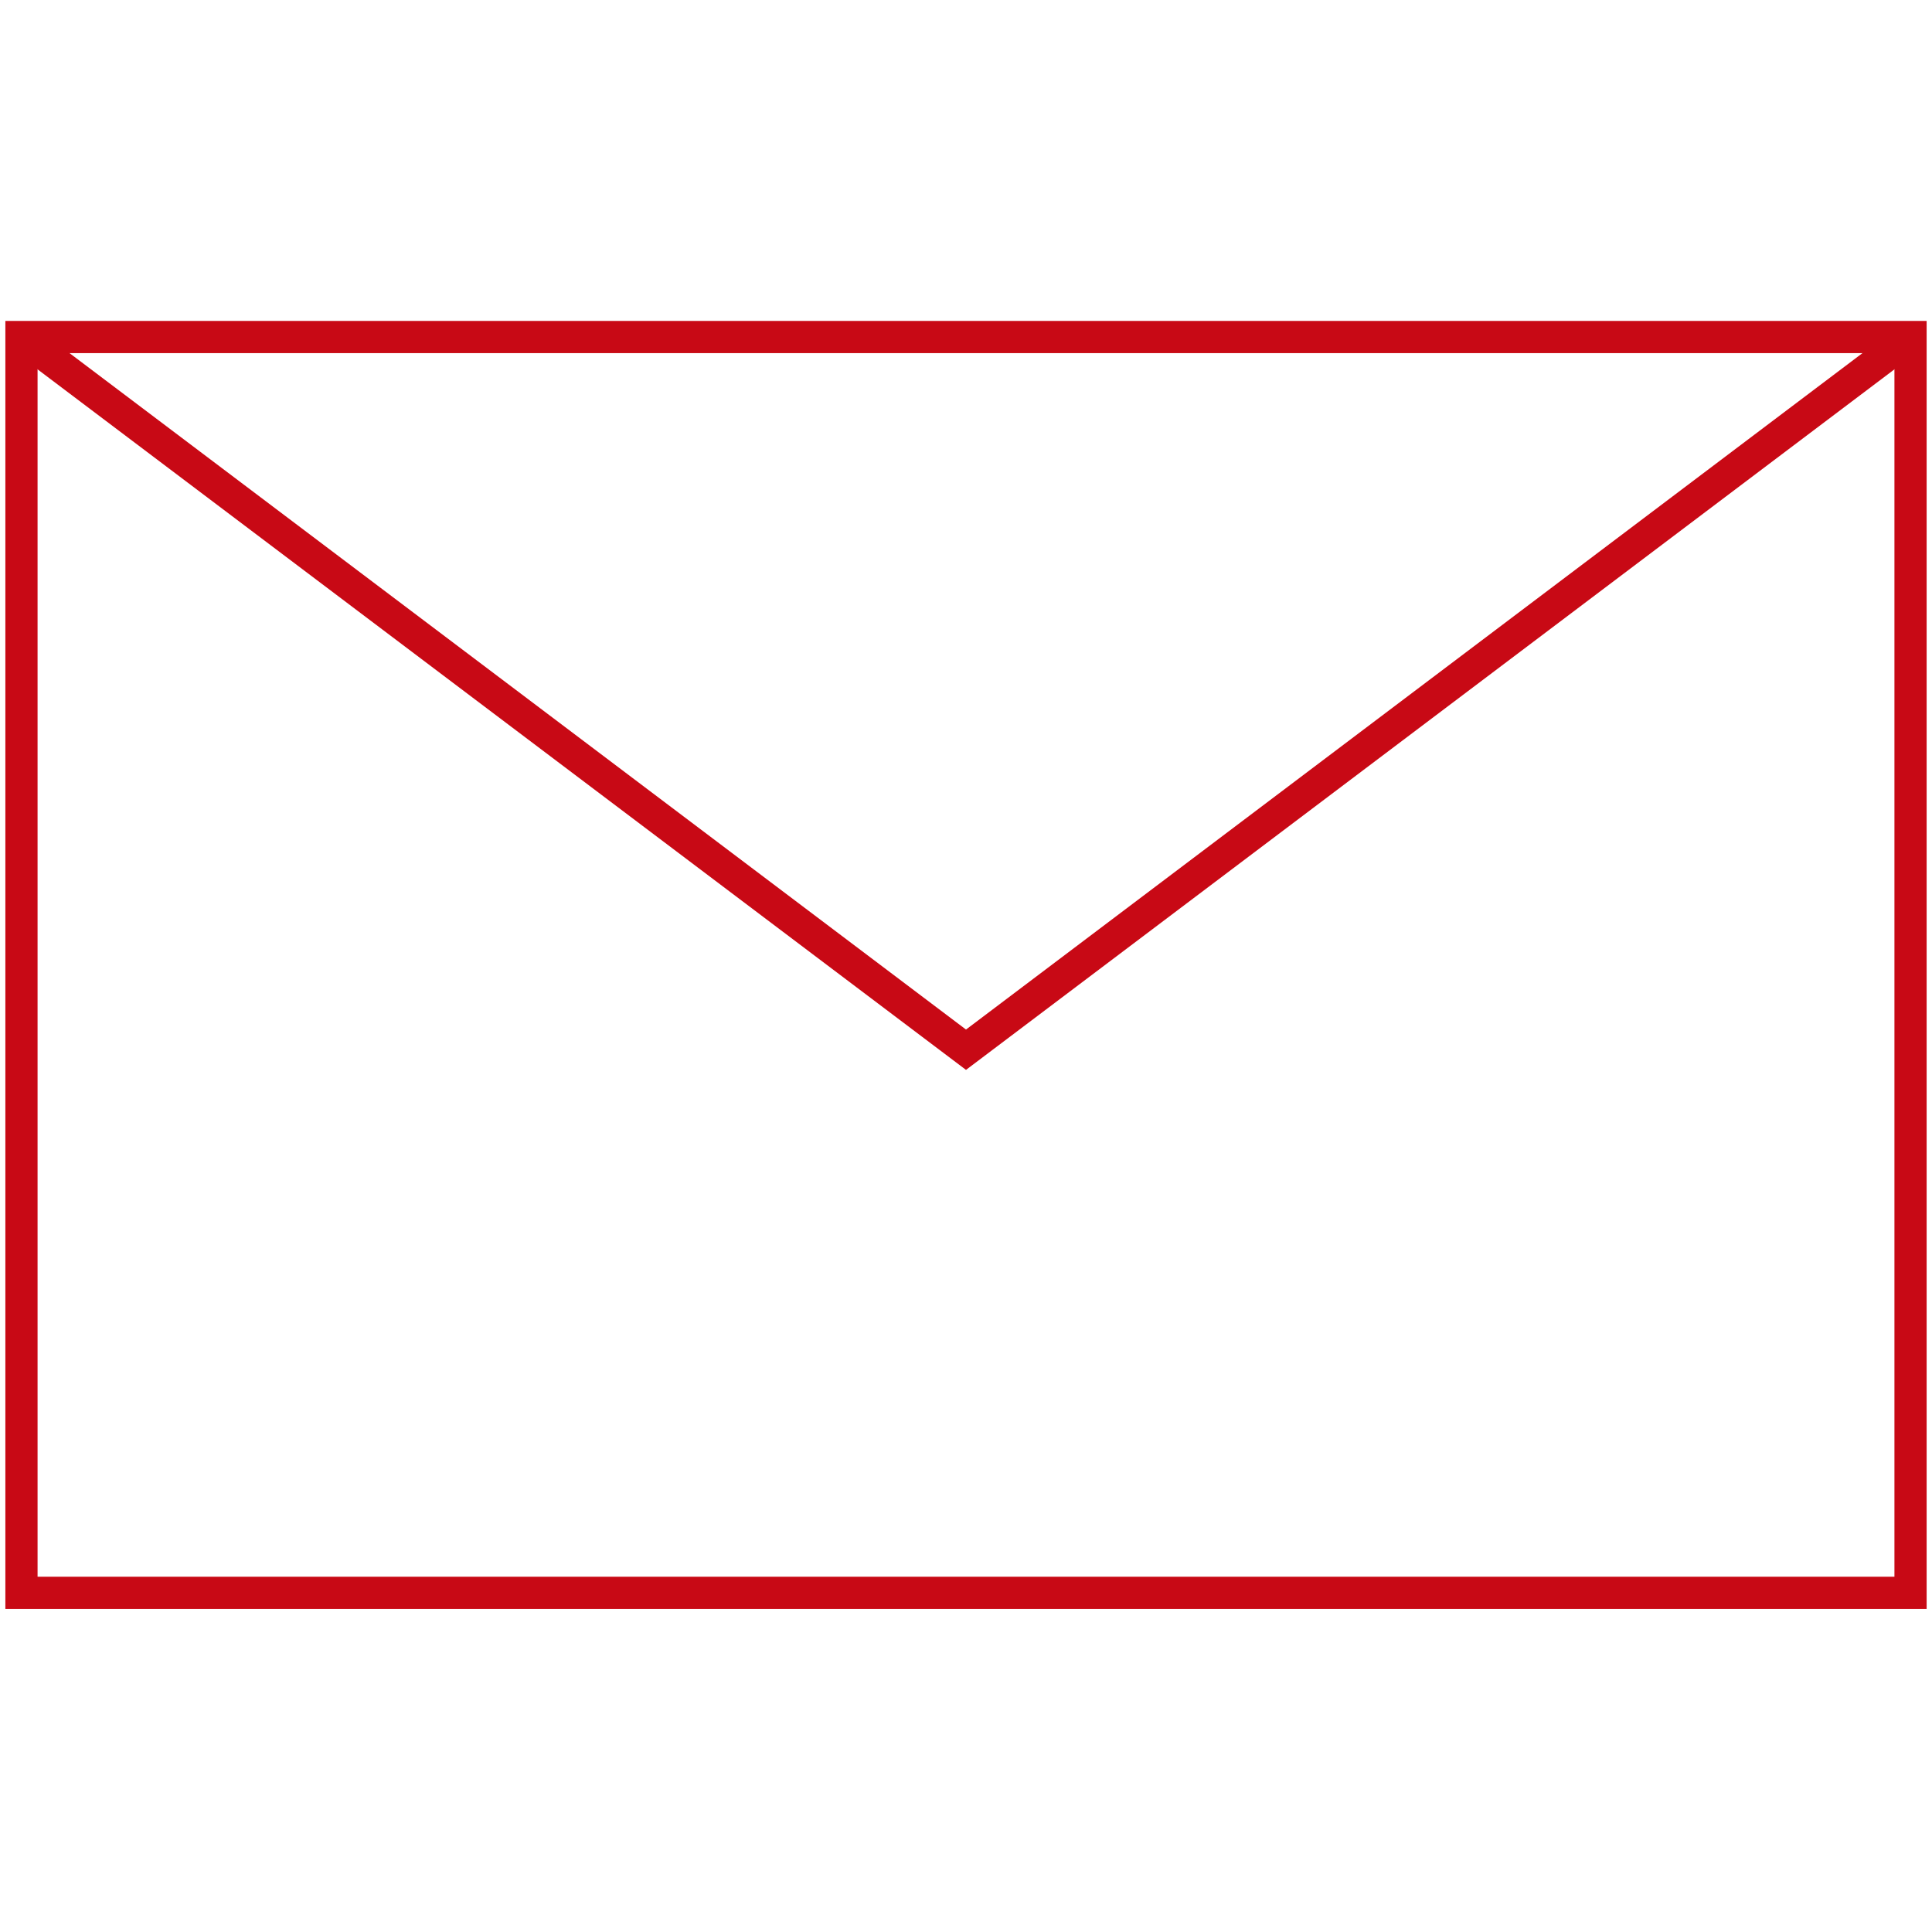
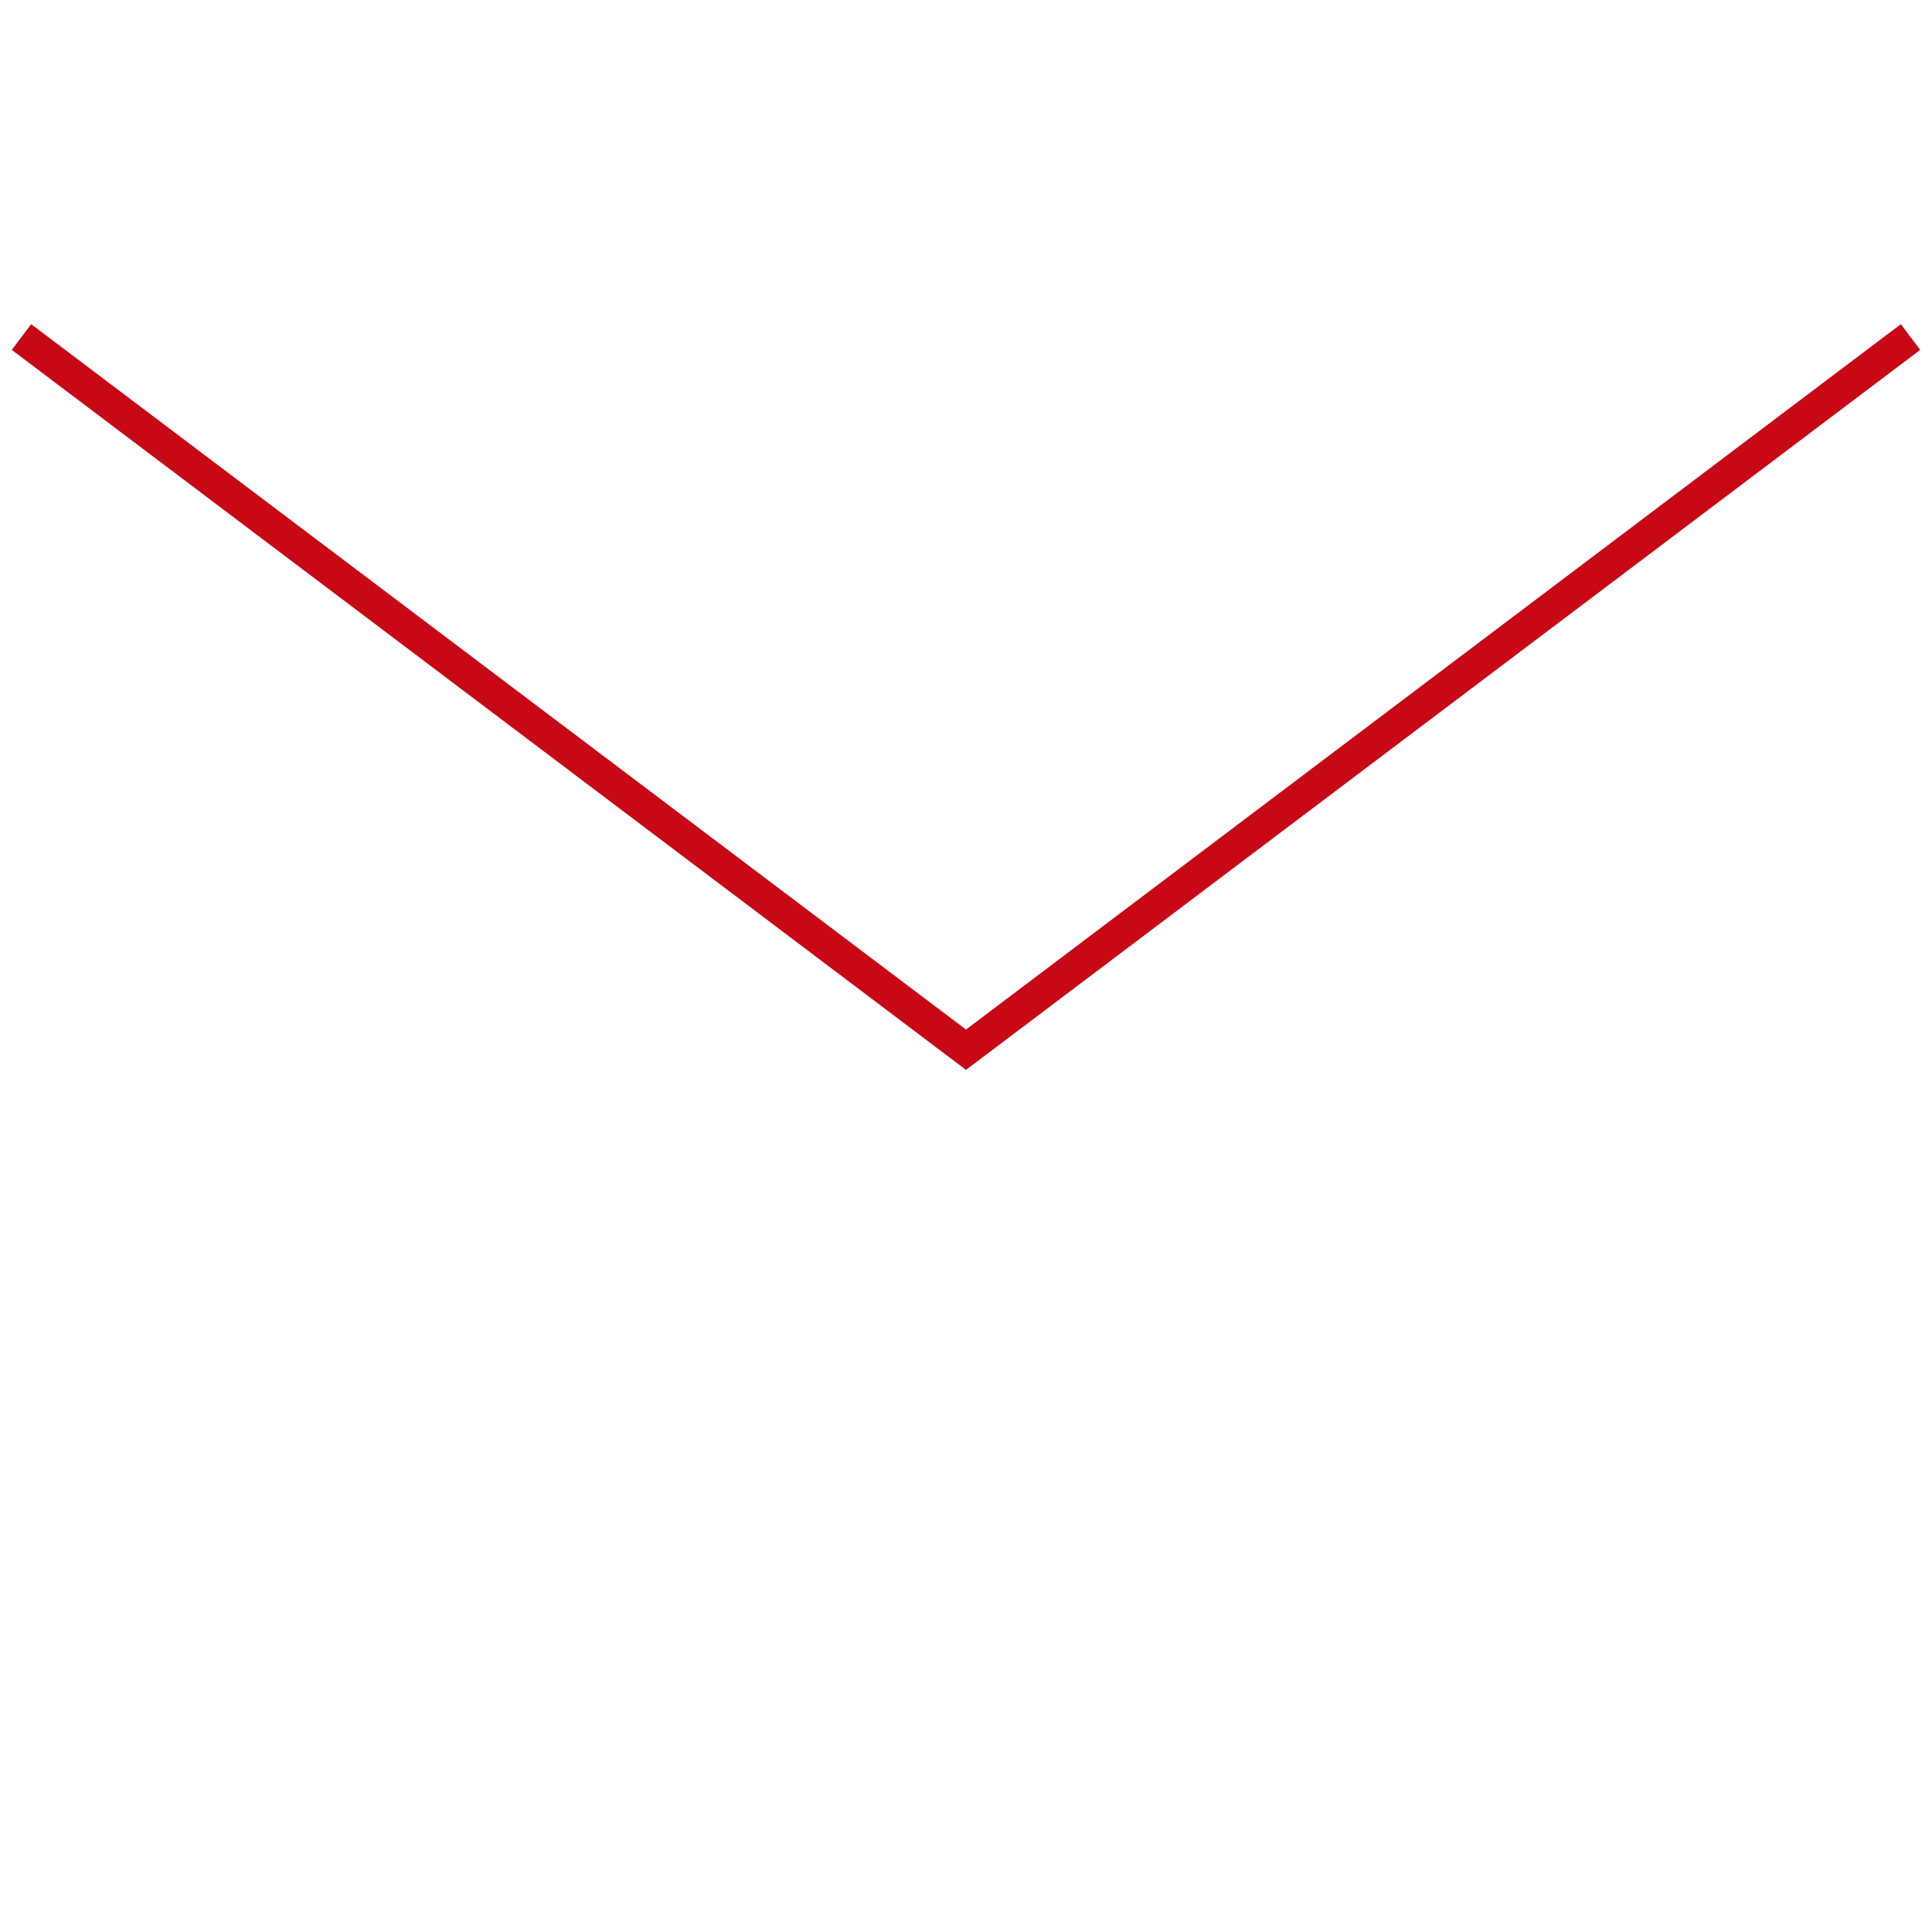
<svg xmlns="http://www.w3.org/2000/svg" version="1.1" x="0px" y="0px" width="90px" height="90px" viewBox="0 0 90 90" style="enable-background:new 0 0 90 90;" xml:space="preserve">
  <style type="text/css">
	.st0{fill:#E56D39;}
	.st1{fill:#474747;}
	.st2{fill:none;stroke:#C80915;stroke-miterlimit:10;}
	.st3{fill:#C80915;}
	.st4{fill:#A2B14B;}
	.st5{fill:none;stroke:#C80915;stroke-width:0.75;stroke-miterlimit:10;}
	.st6{fill:#91A7D9;}
	.st7{fill:#FFFFFF;}
	.st8{fill:none;stroke:#C80915;stroke-width:1.5;stroke-miterlimit:10;}
	.st9{fill:none;stroke:#C80915;stroke-width:0.75;stroke-linecap:round;stroke-miterlimit:10;}
	.st10{fill:none;stroke:#344154;stroke-width:0.641;stroke-linecap:round;stroke-miterlimit:10;}
	.st11{fill:#FFC524;}
	.st12{fill:none;stroke:#344154;stroke-width:0.641;stroke-linecap:round;stroke-linejoin:round;stroke-miterlimit:10;}
	.st13{fill:none;stroke:#C80915;stroke-width:1.5;stroke-linecap:round;stroke-miterlimit:10;}
	.st14{fill:none;stroke:#C80915;stroke-width:1.5;stroke-linecap:round;stroke-linejoin:round;stroke-miterlimit:10;}
	.st15{display:none;}
	.st16{display:inline;fill:#C80915;}
</style>
  <g id="レイヤー_1">
    <g>
-       <rect x="1" y="15.7" class="st8" width="88" height="58.5" />
      <polyline class="st8" points="1,15.7 45,48.9 89,15.7   " />
    </g>
  </g>
  <g id="レイヤー_2" class="st15">
</g>
</svg>